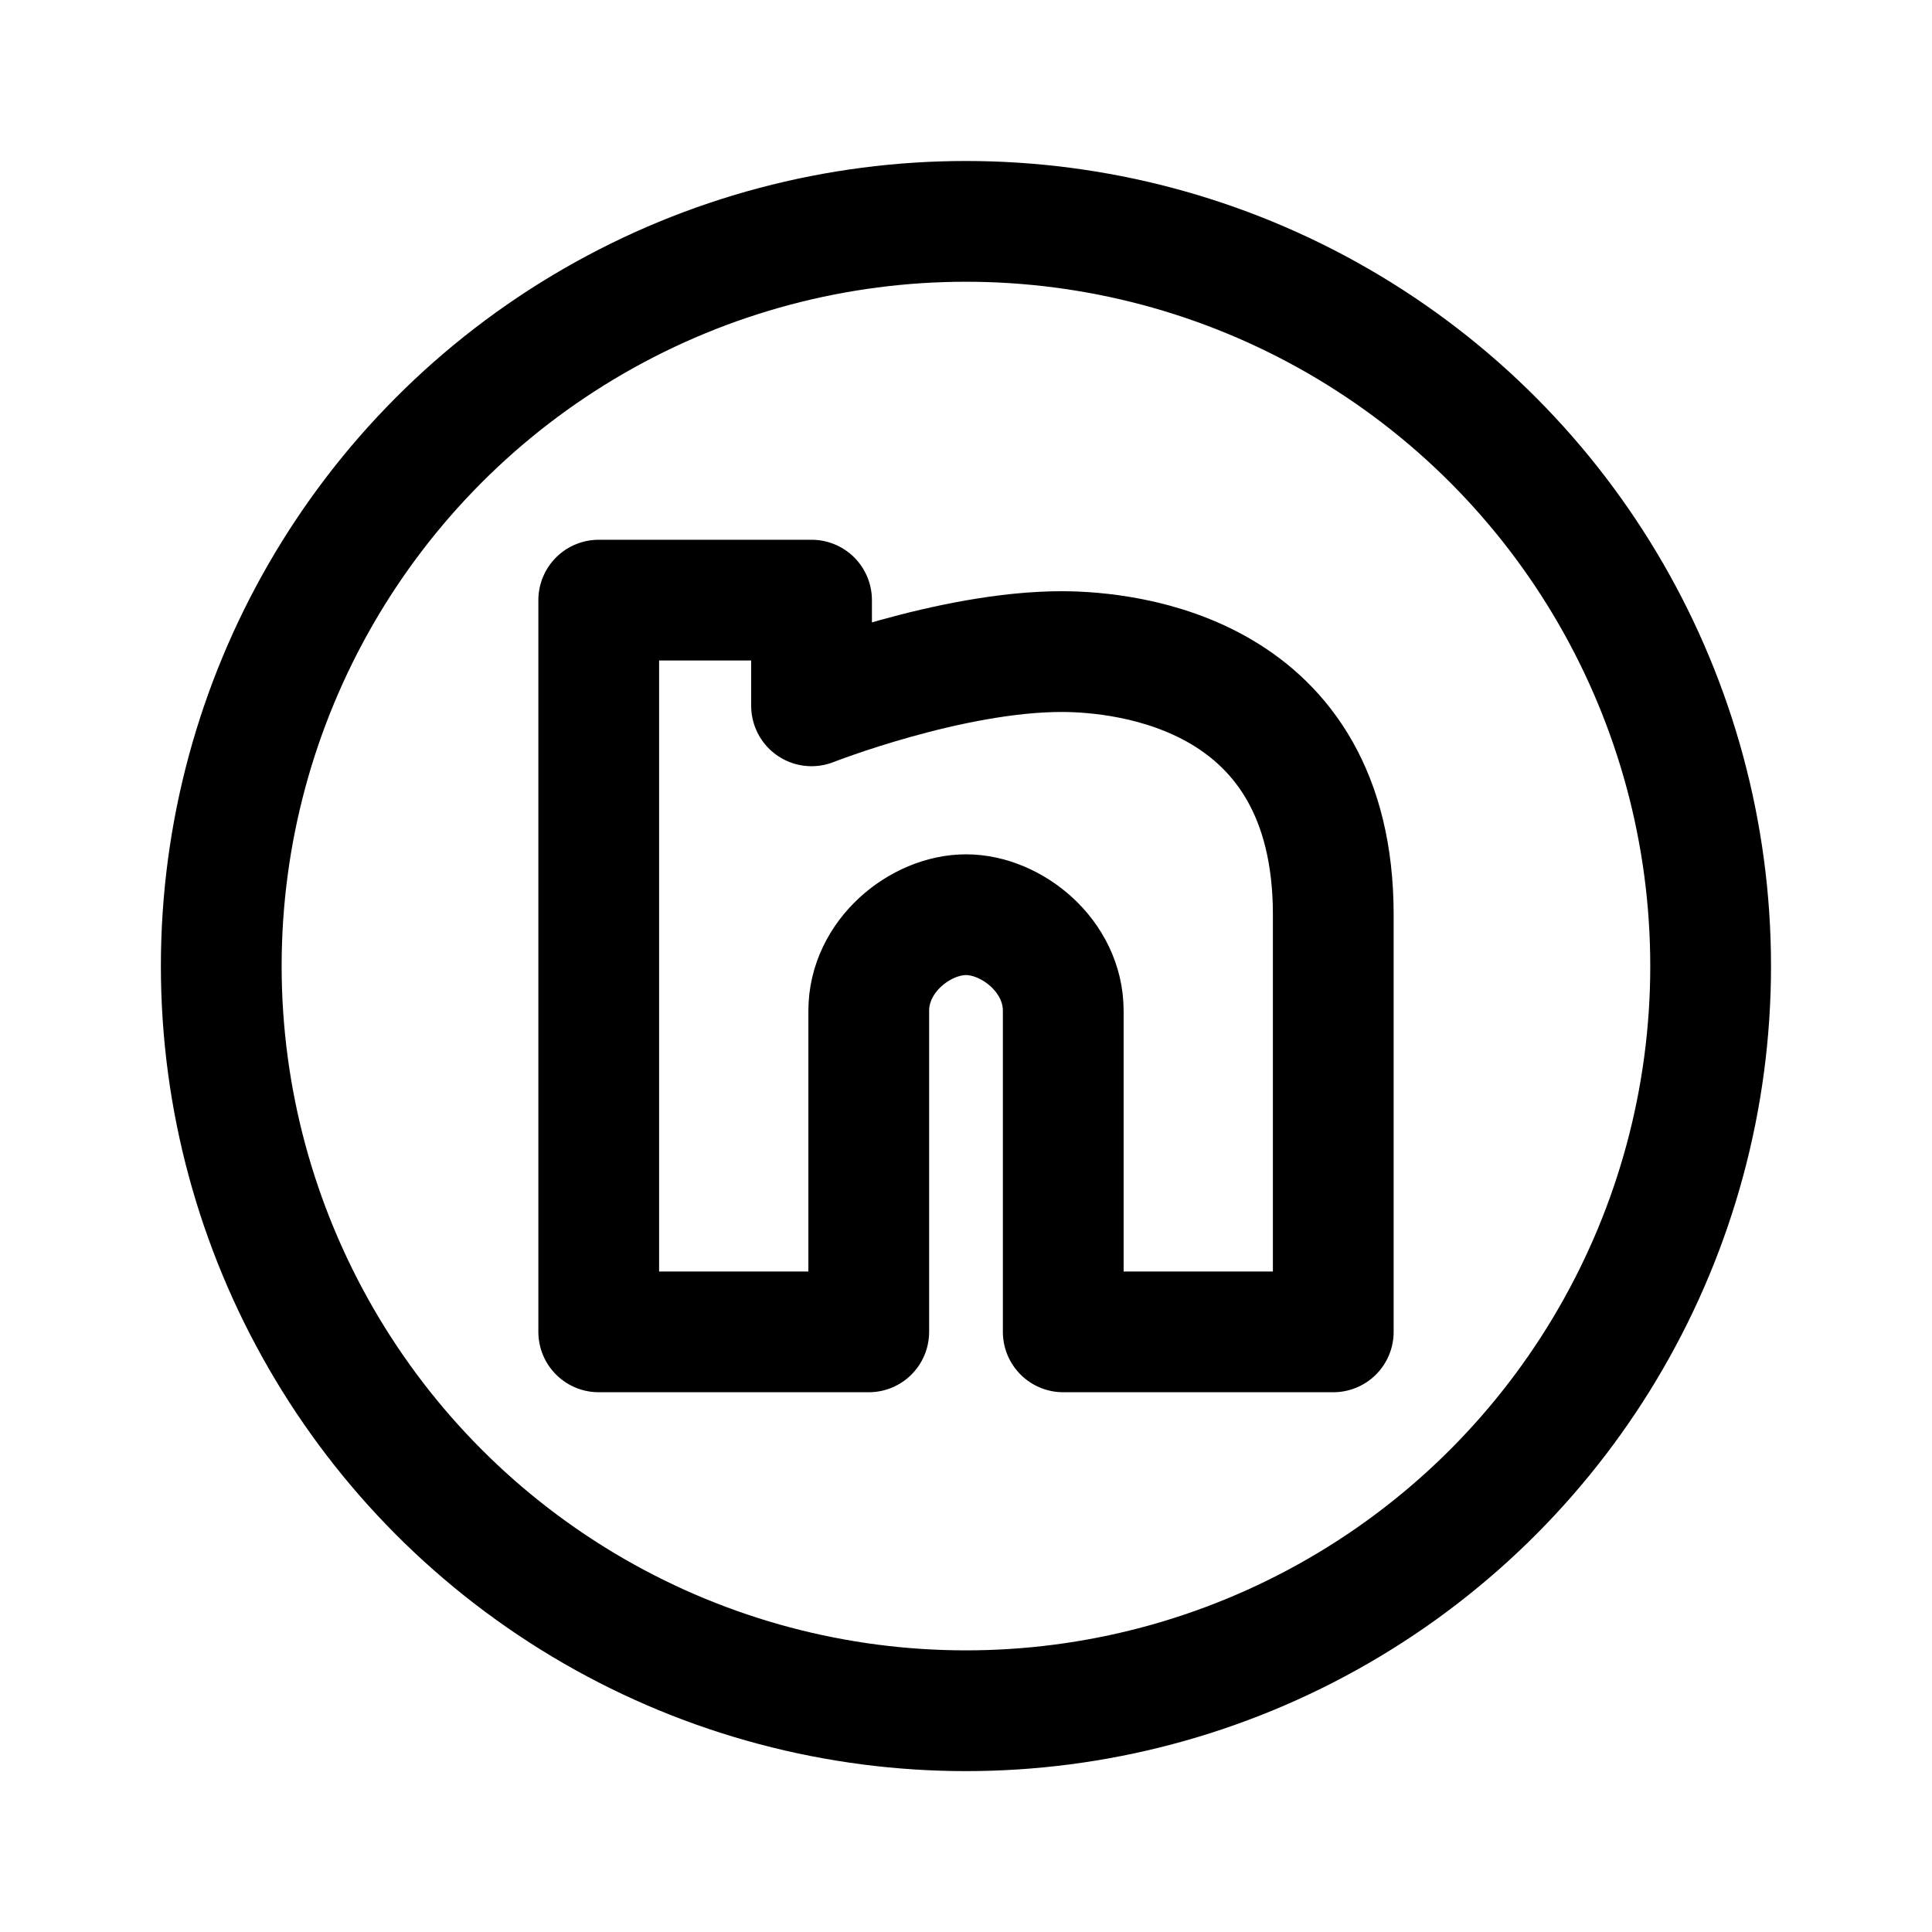
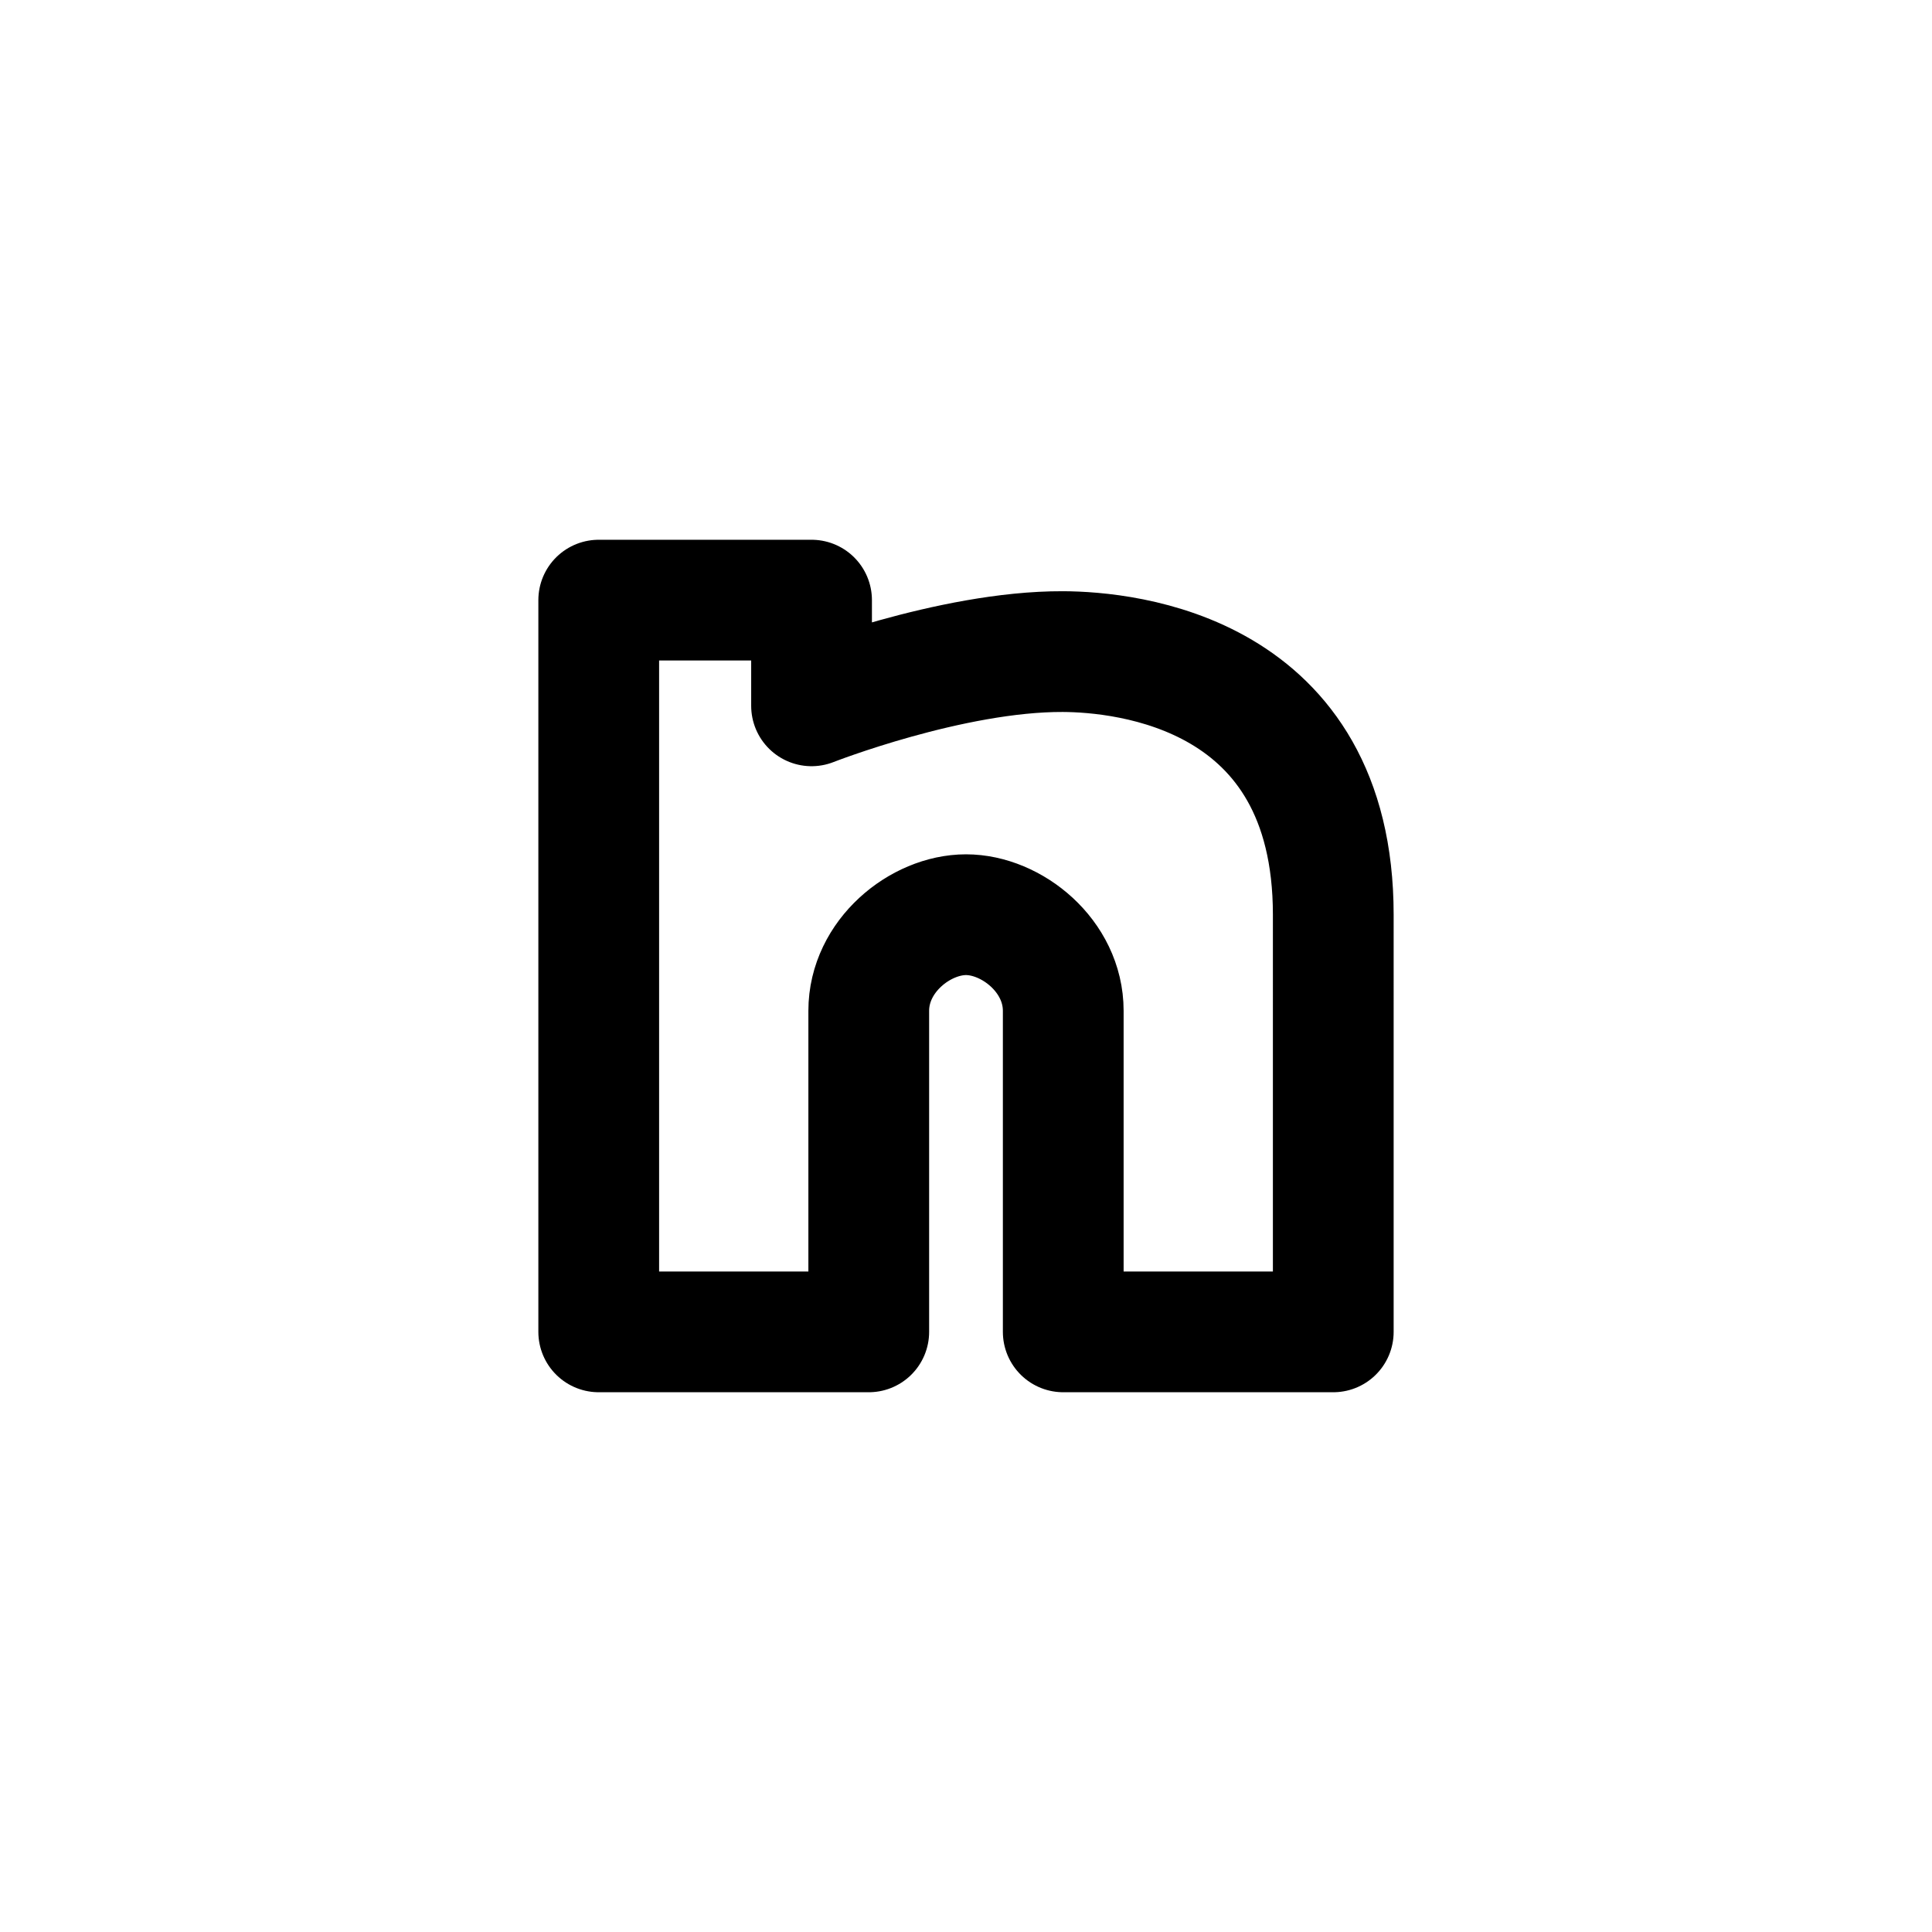
<svg xmlns="http://www.w3.org/2000/svg" width="800px" height="800px" viewBox="0 0 50.8 50.8" xml:space="preserve">
-   <circle cx="-45.15" cy="46.5" r="41.75" style="fill:none;fill-opacity:.784;stroke:#000000;stroke-width:6.77;stroke-linecap:round;stroke-linejoin:round;stroke-miterlimit:4;stroke-dasharray:none" transform="translate(46.574 3.593) scale(.469)" />
  <path d="M15.743 35.02V15.78h5.596v2.779s3.66-1.438 6.61-1.426c1.64.007 7.108.517 7.108 6.92V35.02h-7.1v-8.442c0-1.445-1.359-2.527-2.557-2.527s-2.557 1.082-2.557 2.527v8.442z" style="fill:none;stroke:#000000;stroke-width:3.175;stroke-linecap:round;stroke-linejoin:round;stroke-dasharray:none;stroke-opacity:1" />
</svg>